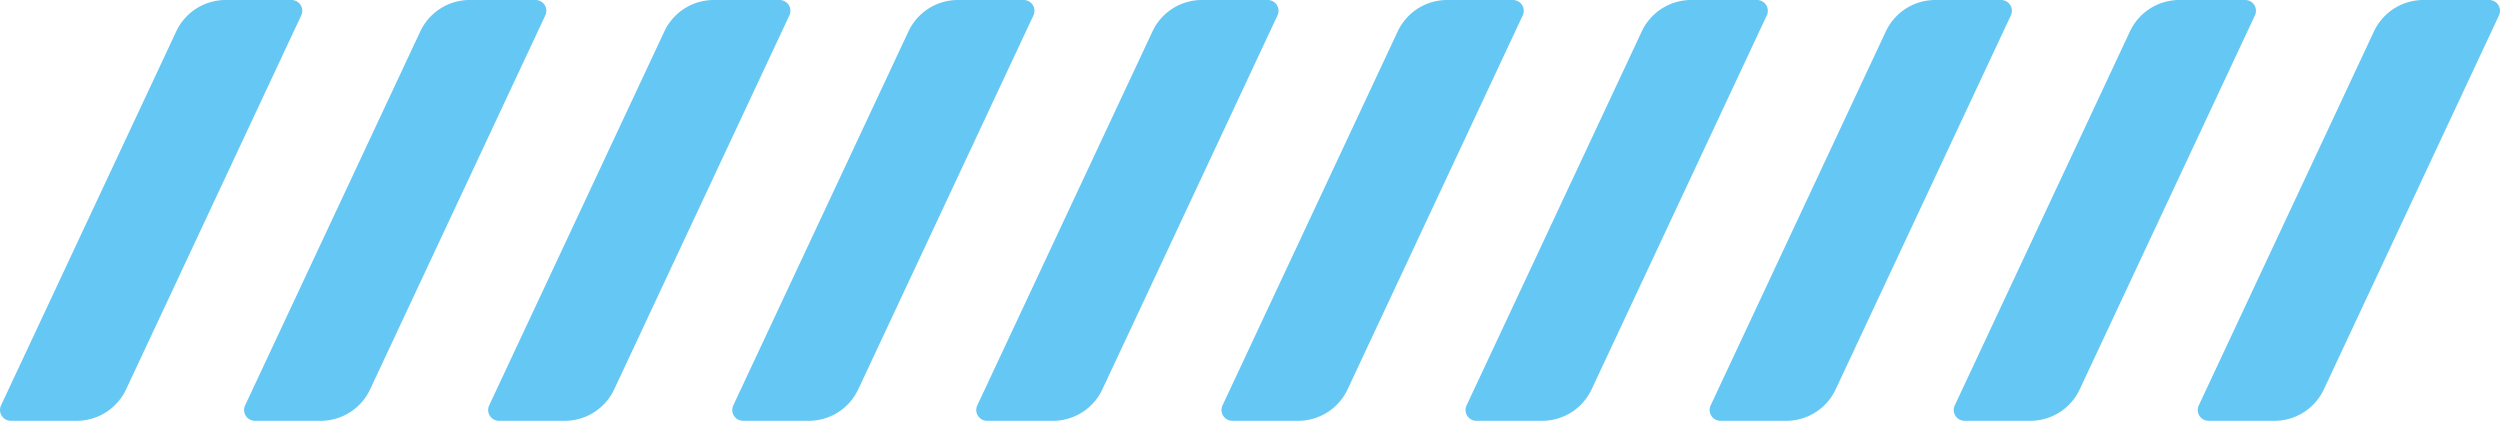
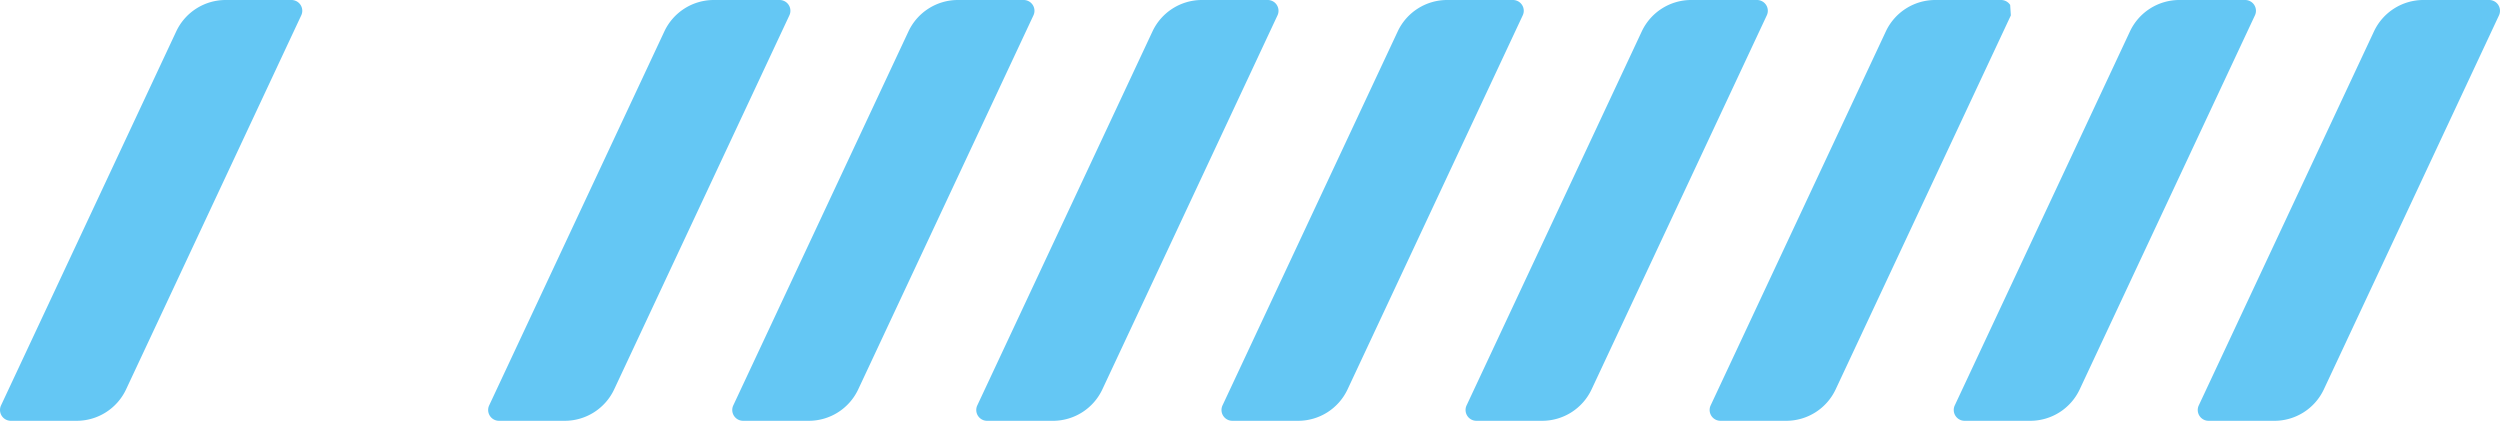
<svg xmlns="http://www.w3.org/2000/svg" width="202" height="34" viewBox="0 0 202 34">
  <defs>
    <clipPath id="clip-path">
      <rect id="Rectangle_2997" data-name="Rectangle 2997" width="103.304" height="34" fill="#64c7f4" />
    </clipPath>
    <clipPath id="clip-décoration_bleu_ciel">
      <rect width="202" height="34" />
    </clipPath>
  </defs>
  <g id="décoration_bleu_ciel" clip-path="url(#clip-décoration_bleu_ciel)">
    <g id="Barre">
      <g id="Groupe_808" data-name="Groupe 808">
        <g id="Groupe_808-2" data-name="Groupe 808" clip-path="url(#clip-path)">
          <path id="Tracé_5537" data-name="Tracé 5537" d="M24.285.4a.874.874,0,0,0-.74-.4H18.226a4.41,4.41,0,0,0-3.981,2.526l-4.09,8.732h0L.083,32.757A.874.874,0,0,0,.878,34H6.2a4.41,4.41,0,0,0,3.981-2.526l4.071-8.69h0L24.34,1.243A.867.867,0,0,0,24.285.4" transform="translate(0)" fill="#64c7f4" />
-           <path id="Tracé_5538" data-name="Tracé 5538" d="M336.775.4a.874.874,0,0,0-.74-.4h-5.319a4.41,4.41,0,0,0-3.981,2.526l-4.09,8.732h0l-10.072,21.5A.874.874,0,0,0,313.368,34h5.319a4.41,4.41,0,0,0,3.981-2.526l4.071-8.69h0L336.83,1.243A.867.867,0,0,0,336.775.4" transform="translate(-292.77)" fill="#64c7f4" />
          <path id="Tracé_5539" data-name="Tracé 5539" d="M649.265.4a.874.874,0,0,0-.74-.4h-5.319a4.41,4.41,0,0,0-3.981,2.526l-4.09,8.732h0l-10.072,21.5A.874.874,0,0,0,625.858,34h5.319a4.41,4.41,0,0,0,3.981-2.526l4.071-8.69h0L649.32,1.243A.867.867,0,0,0,649.265.4" transform="translate(-585.539)" fill="#64c7f4" />
          <path id="Tracé_5540" data-name="Tracé 5540" d="M961.755.4a.874.874,0,0,0-.74-.4H955.7a4.41,4.41,0,0,0-3.981,2.526l-4.09,8.732h0l-10.072,21.5A.874.874,0,0,0,938.347,34h5.319a4.41,4.41,0,0,0,3.981-2.526l4.071-8.69h0L961.81,1.243A.867.867,0,0,0,961.755.4" transform="translate(-878.309)" fill="#64c7f4" />
          <path id="Tracé_5541" data-name="Tracé 5541" d="M1274.245.4a.874.874,0,0,0-.74-.4h-5.319a4.411,4.411,0,0,0-3.981,2.526l-4.09,8.732h0l-10.072,21.5a.874.874,0,0,0,.8,1.243h5.319a4.41,4.41,0,0,0,3.981-2.526l4.071-8.69h0L1274.3,1.243a.867.867,0,0,0-.055-.839" transform="translate(-1171.079)" fill="#64c7f4" />
        </g>
      </g>
      <g id="Groupe_809" data-name="Groupe 809" transform="translate(98.696)">
        <g id="Groupe_808-3" data-name="Groupe 808" clip-path="url(#clip-path)">
          <path id="Tracé_5537-2" data-name="Tracé 5537" d="M24.285.4a.874.874,0,0,0-.74-.4H18.226a4.41,4.41,0,0,0-3.981,2.526l-4.09,8.732h0L.083,32.757A.874.874,0,0,0,.878,34H6.2a4.41,4.41,0,0,0,3.981-2.526l4.071-8.69h0L24.34,1.243A.867.867,0,0,0,24.285.4" transform="translate(0)" fill="#64c7f4" />
          <path id="Tracé_5538-2" data-name="Tracé 5538" d="M336.775.4a.874.874,0,0,0-.74-.4h-5.319a4.41,4.41,0,0,0-3.981,2.526l-4.09,8.732h0l-10.072,21.5A.874.874,0,0,0,313.368,34h5.319a4.41,4.41,0,0,0,3.981-2.526l4.071-8.69h0L336.83,1.243A.867.867,0,0,0,336.775.4" transform="translate(-292.77)" fill="#64c7f4" />
-           <path id="Tracé_5539-2" data-name="Tracé 5539" d="M649.265.4a.874.874,0,0,0-.74-.4h-5.319a4.41,4.41,0,0,0-3.981,2.526l-4.09,8.732h0l-10.072,21.5A.874.874,0,0,0,625.858,34h5.319a4.41,4.41,0,0,0,3.981-2.526l4.071-8.69h0L649.32,1.243A.867.867,0,0,0,649.265.4" transform="translate(-585.539)" fill="#64c7f4" />
+           <path id="Tracé_5539-2" data-name="Tracé 5539" d="M649.265.4a.874.874,0,0,0-.74-.4h-5.319a4.41,4.41,0,0,0-3.981,2.526l-4.09,8.732h0l-10.072,21.5A.874.874,0,0,0,625.858,34h5.319a4.41,4.41,0,0,0,3.981-2.526l4.071-8.69h0L649.32,1.243" transform="translate(-585.539)" fill="#64c7f4" />
          <path id="Tracé_5540-2" data-name="Tracé 5540" d="M961.755.4a.874.874,0,0,0-.74-.4H955.7a4.41,4.41,0,0,0-3.981,2.526l-4.09,8.732h0l-10.072,21.5A.874.874,0,0,0,938.347,34h5.319a4.41,4.41,0,0,0,3.981-2.526l4.071-8.69h0L961.81,1.243A.867.867,0,0,0,961.755.4" transform="translate(-878.309)" fill="#64c7f4" />
          <path id="Tracé_5541-2" data-name="Tracé 5541" d="M1274.245.4a.874.874,0,0,0-.74-.4h-5.319a4.411,4.411,0,0,0-3.981,2.526l-4.09,8.732h0l-10.072,21.5a.874.874,0,0,0,.8,1.243h5.319a4.41,4.41,0,0,0,3.981-2.526l4.071-8.69h0L1274.3,1.243a.867.867,0,0,0-.055-.839" transform="translate(-1171.079)" fill="#64c7f4" />
        </g>
      </g>
    </g>
  </g>
</svg>